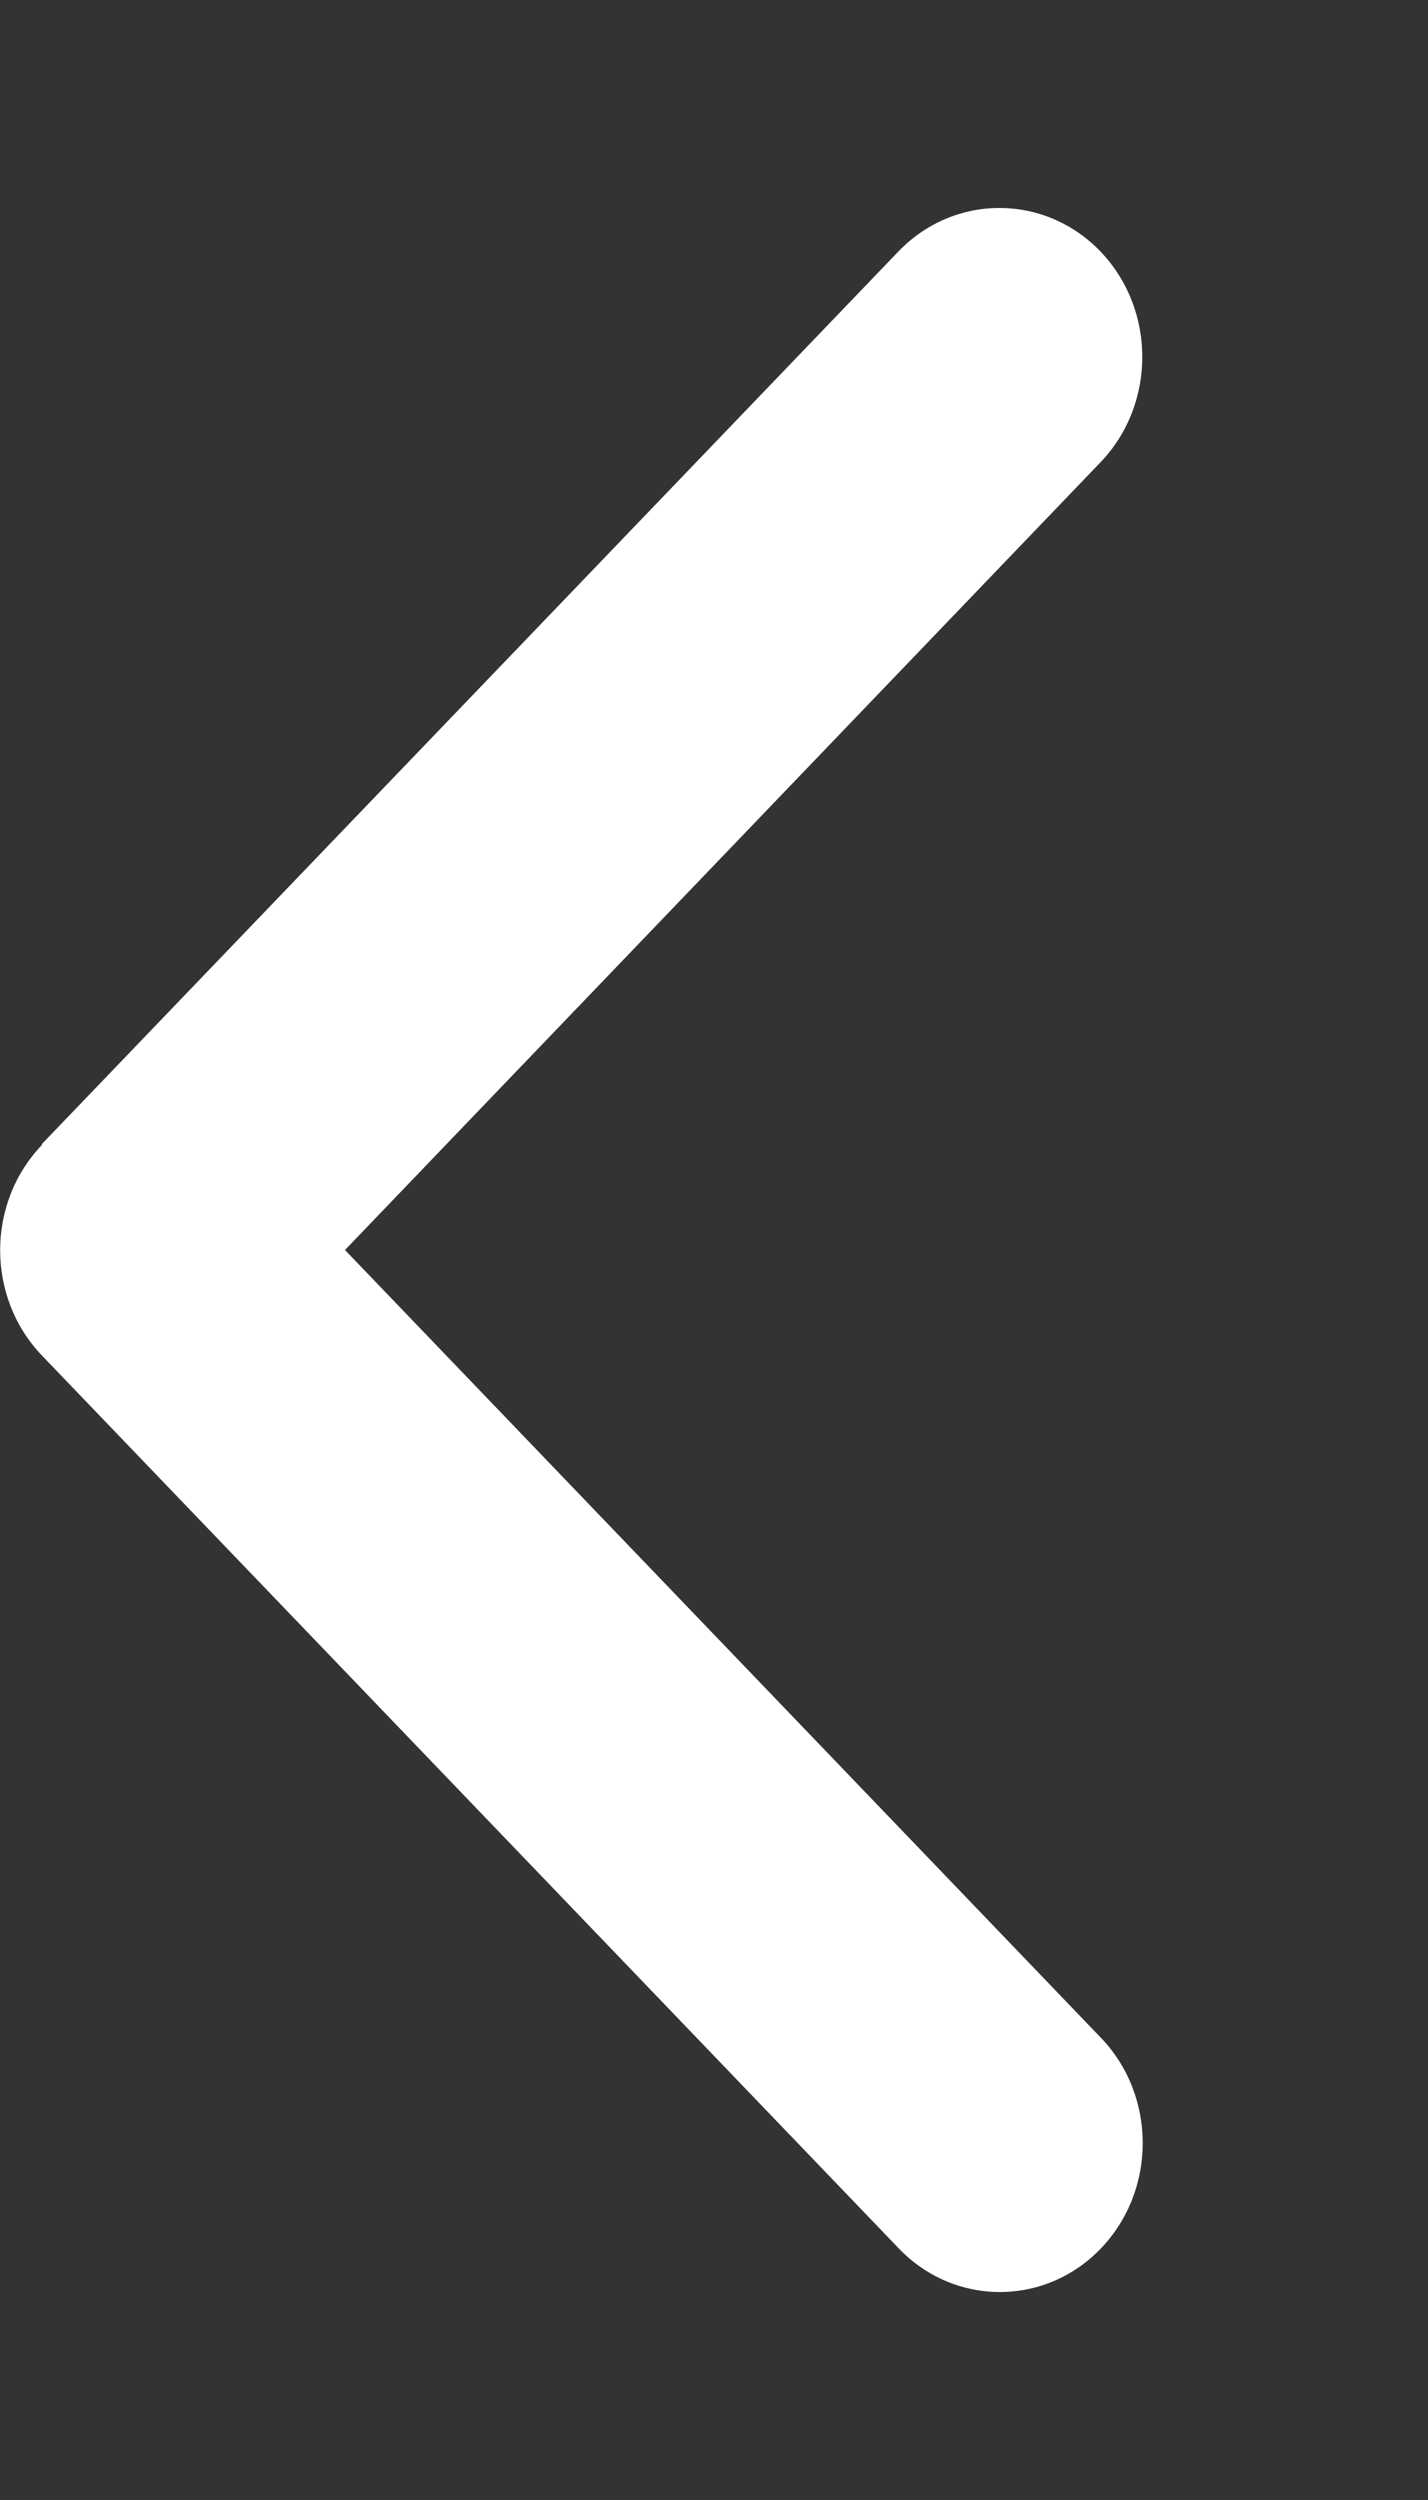
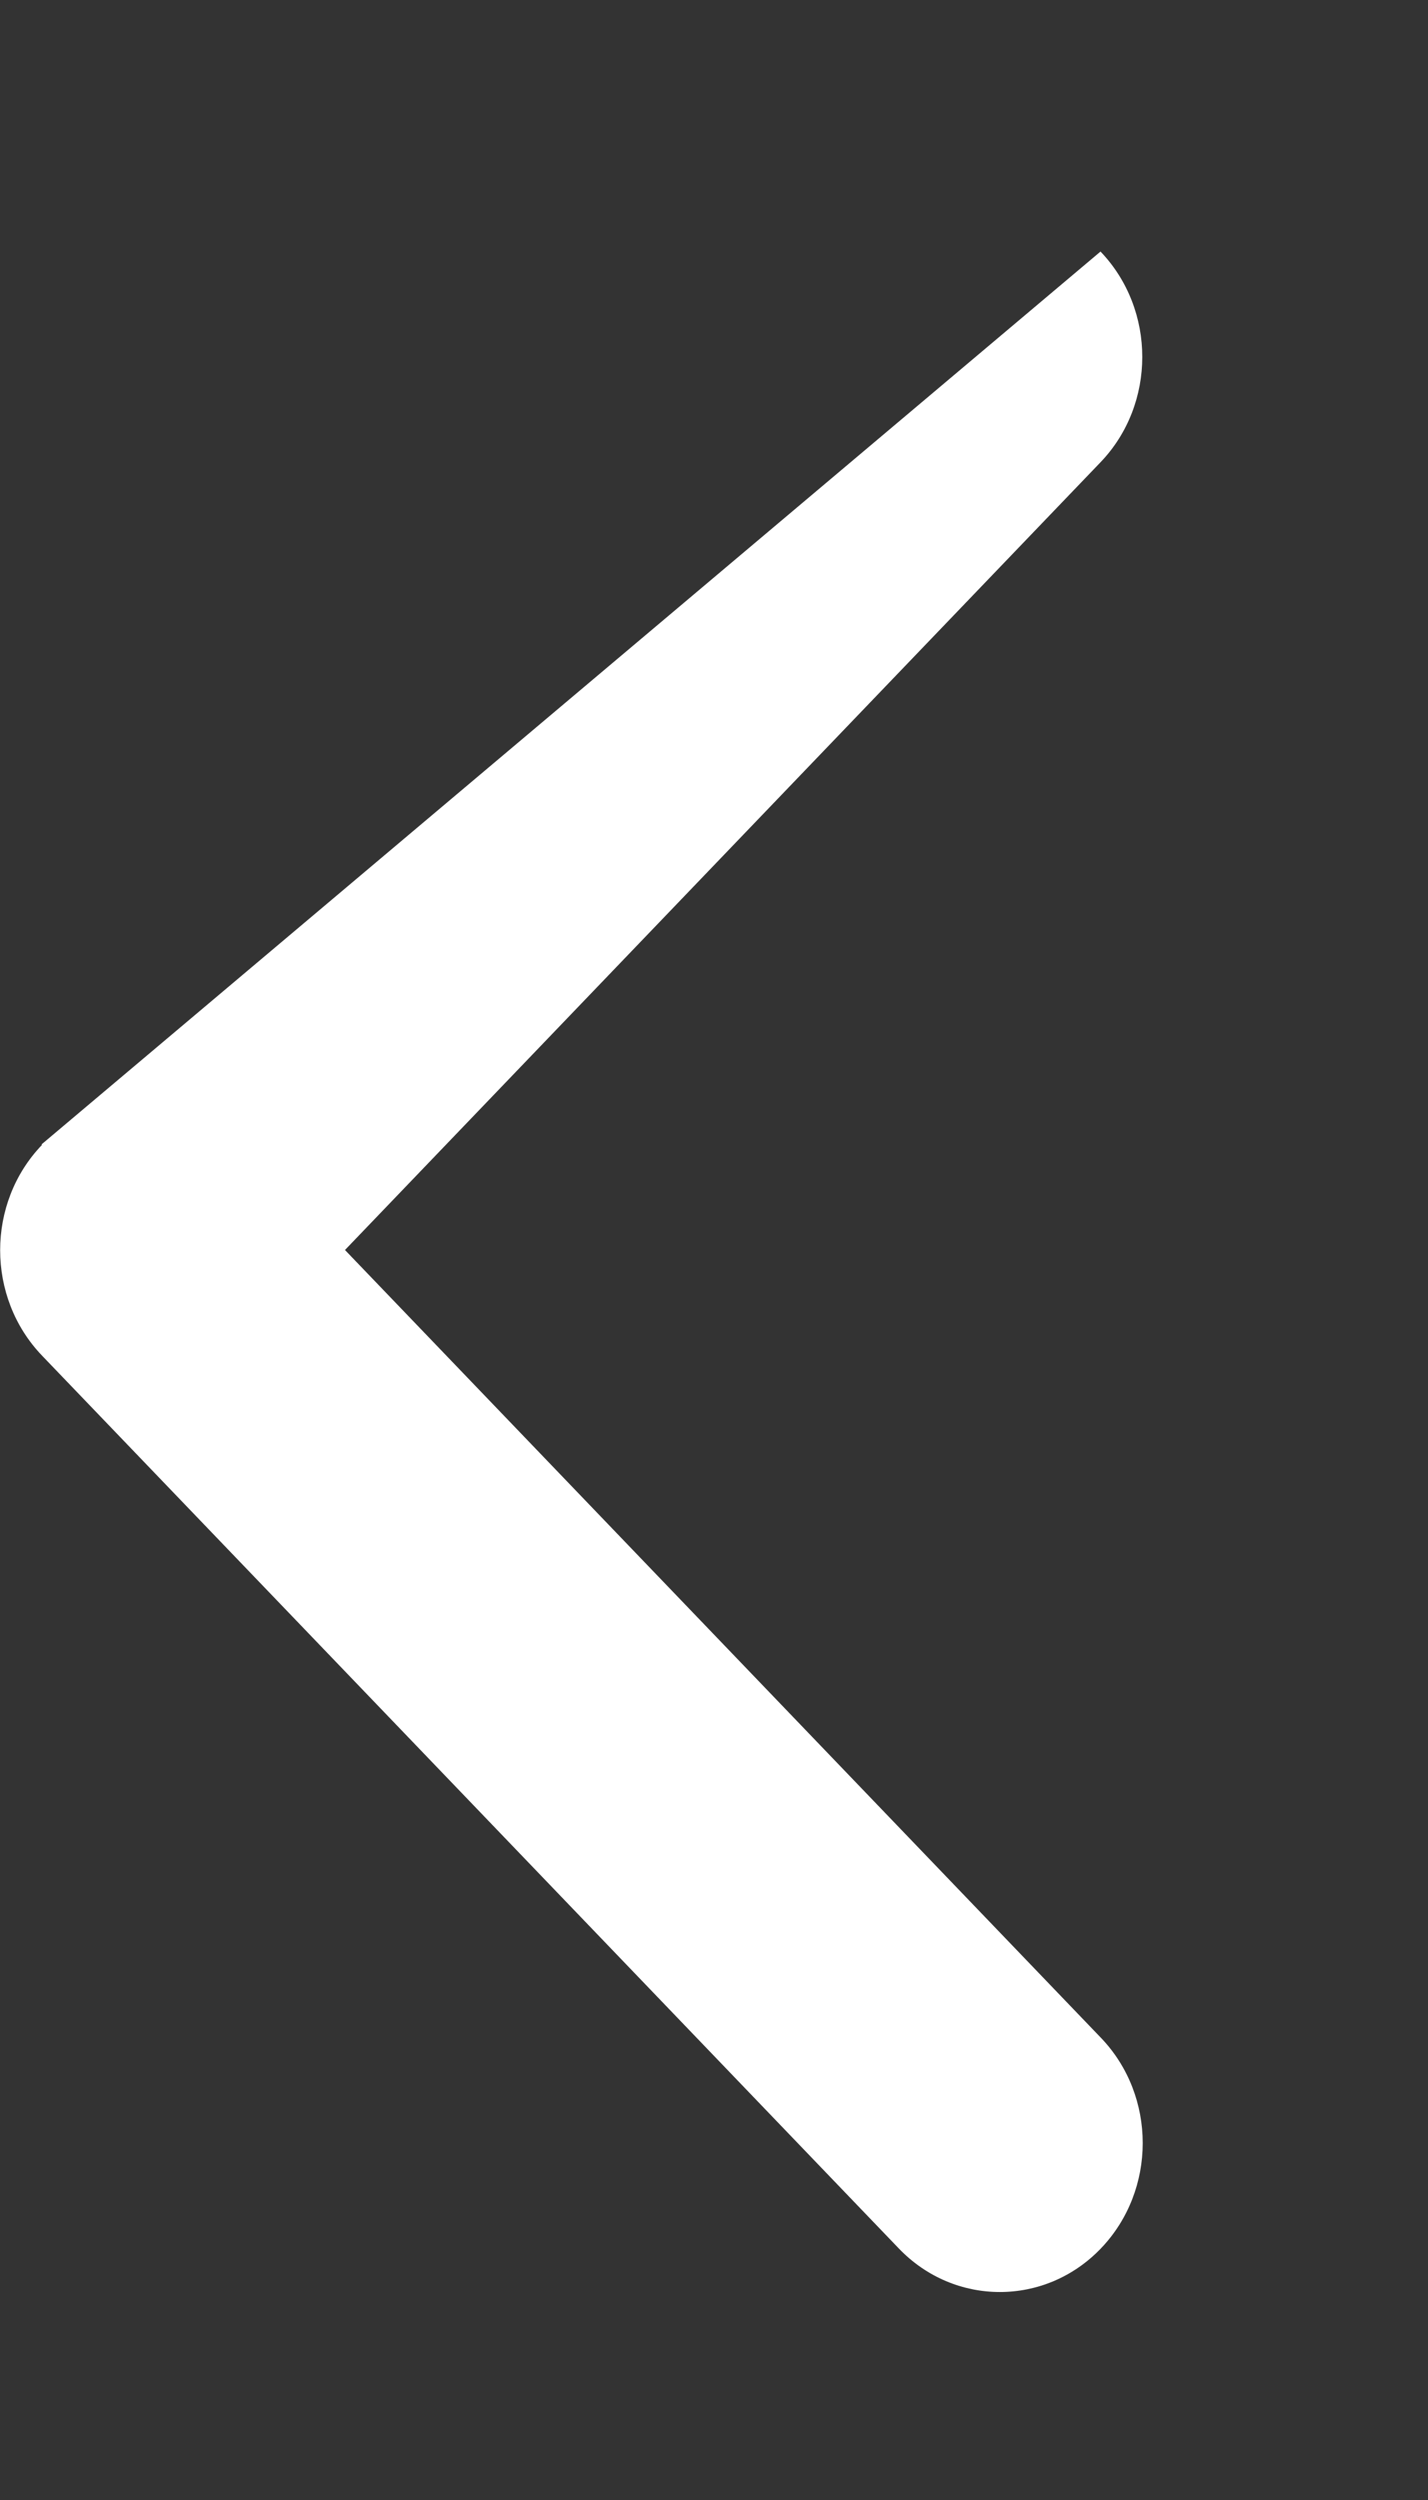
<svg xmlns="http://www.w3.org/2000/svg" width="12" height="21" viewBox="0 0 12 21" fill="none">
  <rect x="0" y="0" width="12" height="21" fill="#333333" stroke="none" />
-   <path d="M0.353 9.617C-0.116 10.105 -0.116 10.898 0.353 11.387L7.553 18.887C8.021 19.375 8.783 19.375 9.251 18.887C9.72 18.398 9.72 17.605 9.251 17.117L2.899 10.5L9.248 3.883C9.716 3.395 9.716 2.602 9.248 2.113C8.779 1.625 8.018 1.625 7.549 2.113L0.349 9.613L0.353 9.617Z" fill="white" />
+   <path d="M0.353 9.617C-0.116 10.105 -0.116 10.898 0.353 11.387L7.553 18.887C8.021 19.375 8.783 19.375 9.251 18.887C9.72 18.398 9.72 17.605 9.251 17.117L2.899 10.5L9.248 3.883C9.716 3.395 9.716 2.602 9.248 2.113L0.349 9.613L0.353 9.617Z" fill="white" />
</svg>